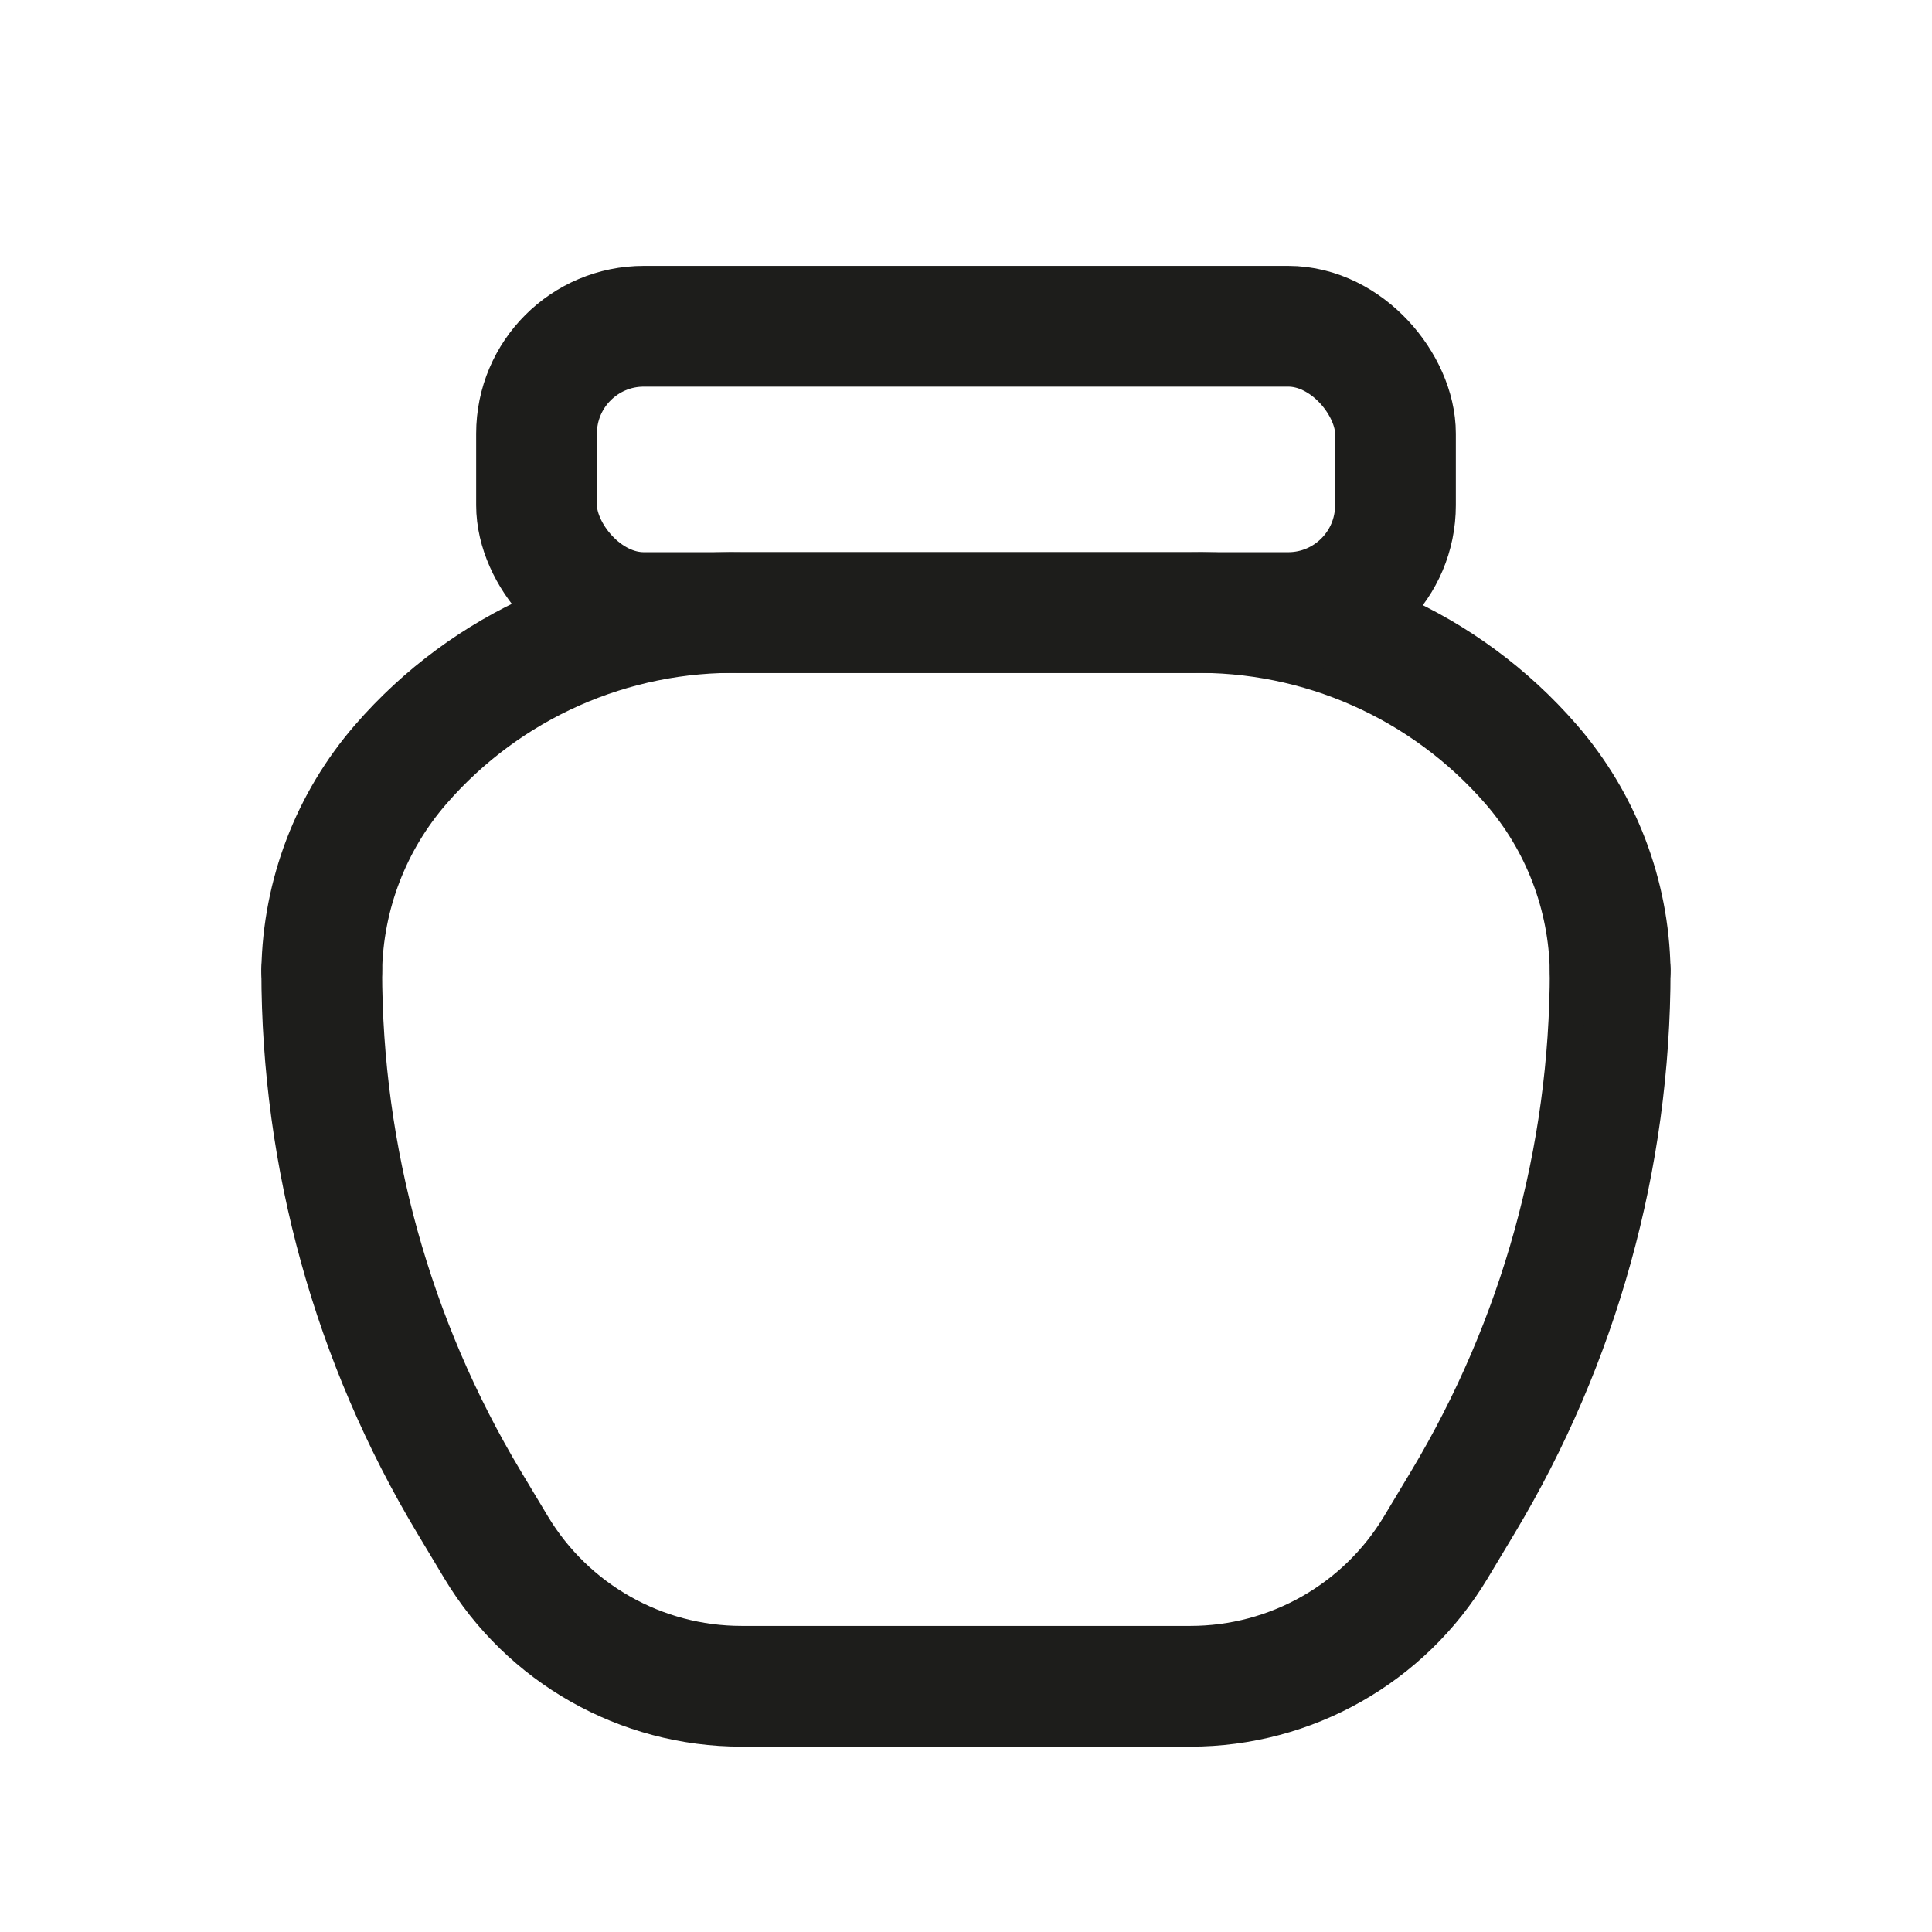
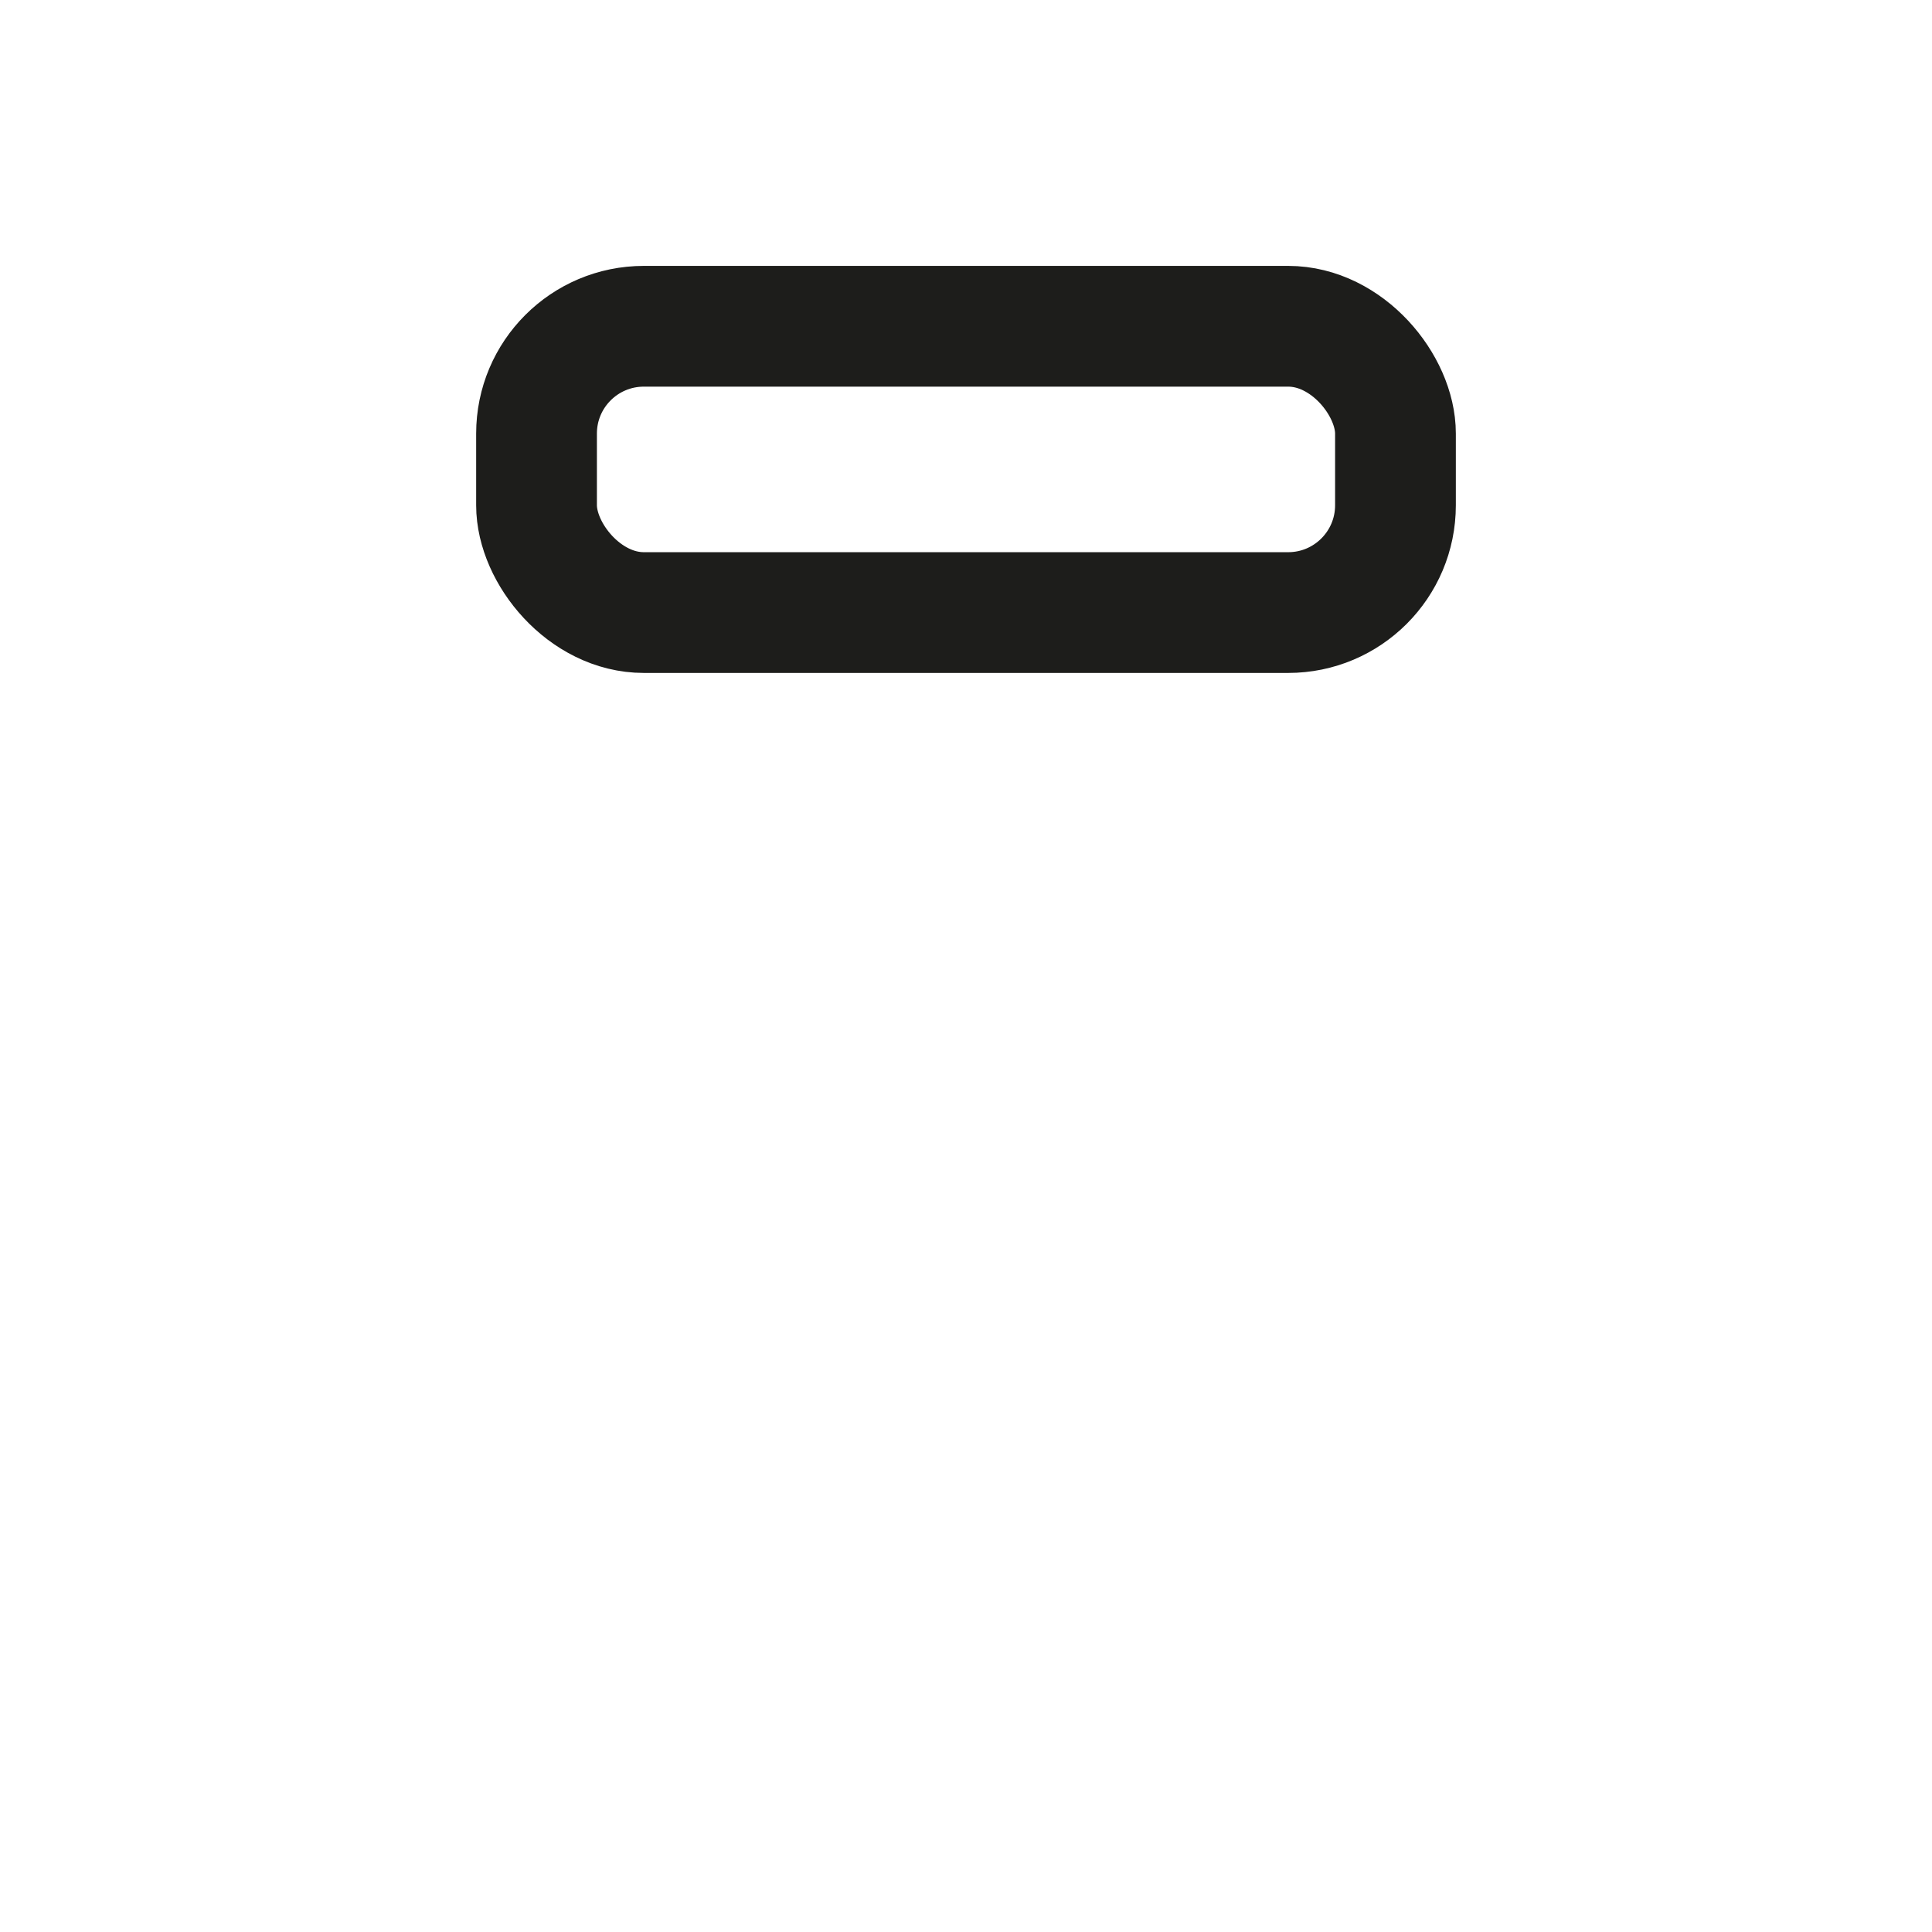
<svg xmlns="http://www.w3.org/2000/svg" width="48" height="48" viewBox="0 0 48 48" fill="none">
  <g id="ico_cremaciones">
    <g id="Group">
-       <path id="Path" d="M7.994 24.111V24.111C7.994 28.766 9.259 33.333 11.654 37.324L12.324 38.441C13.61 40.584 15.925 41.895 18.424 41.895H29.575C32.073 41.895 34.389 40.584 35.674 38.441L36.344 37.324C38.739 33.333 40.004 28.766 40.004 24.111V24.111" stroke="#1D1D1B" stroke-width="3" stroke-linecap="round" stroke-linejoin="round" />
-       <path id="Path_2" d="M40.004 24.111C39.972 22.226 39.277 20.413 38.04 18.989C35.91 16.533 32.797 15.151 29.546 15.22H18.453C15.201 15.151 12.089 16.533 9.958 18.989C8.722 20.413 8.026 22.226 7.994 24.111" stroke="#1D1D1B" stroke-width="3" stroke-linecap="round" stroke-linejoin="round" />
      <rect id="Rectangle" x="13.33" y="8.106" width="21.34" height="7.113" rx="2.666" stroke="#1D1D1B" stroke-width="3" stroke-linecap="round" stroke-linejoin="round" />
    </g>
  </g>
</svg>